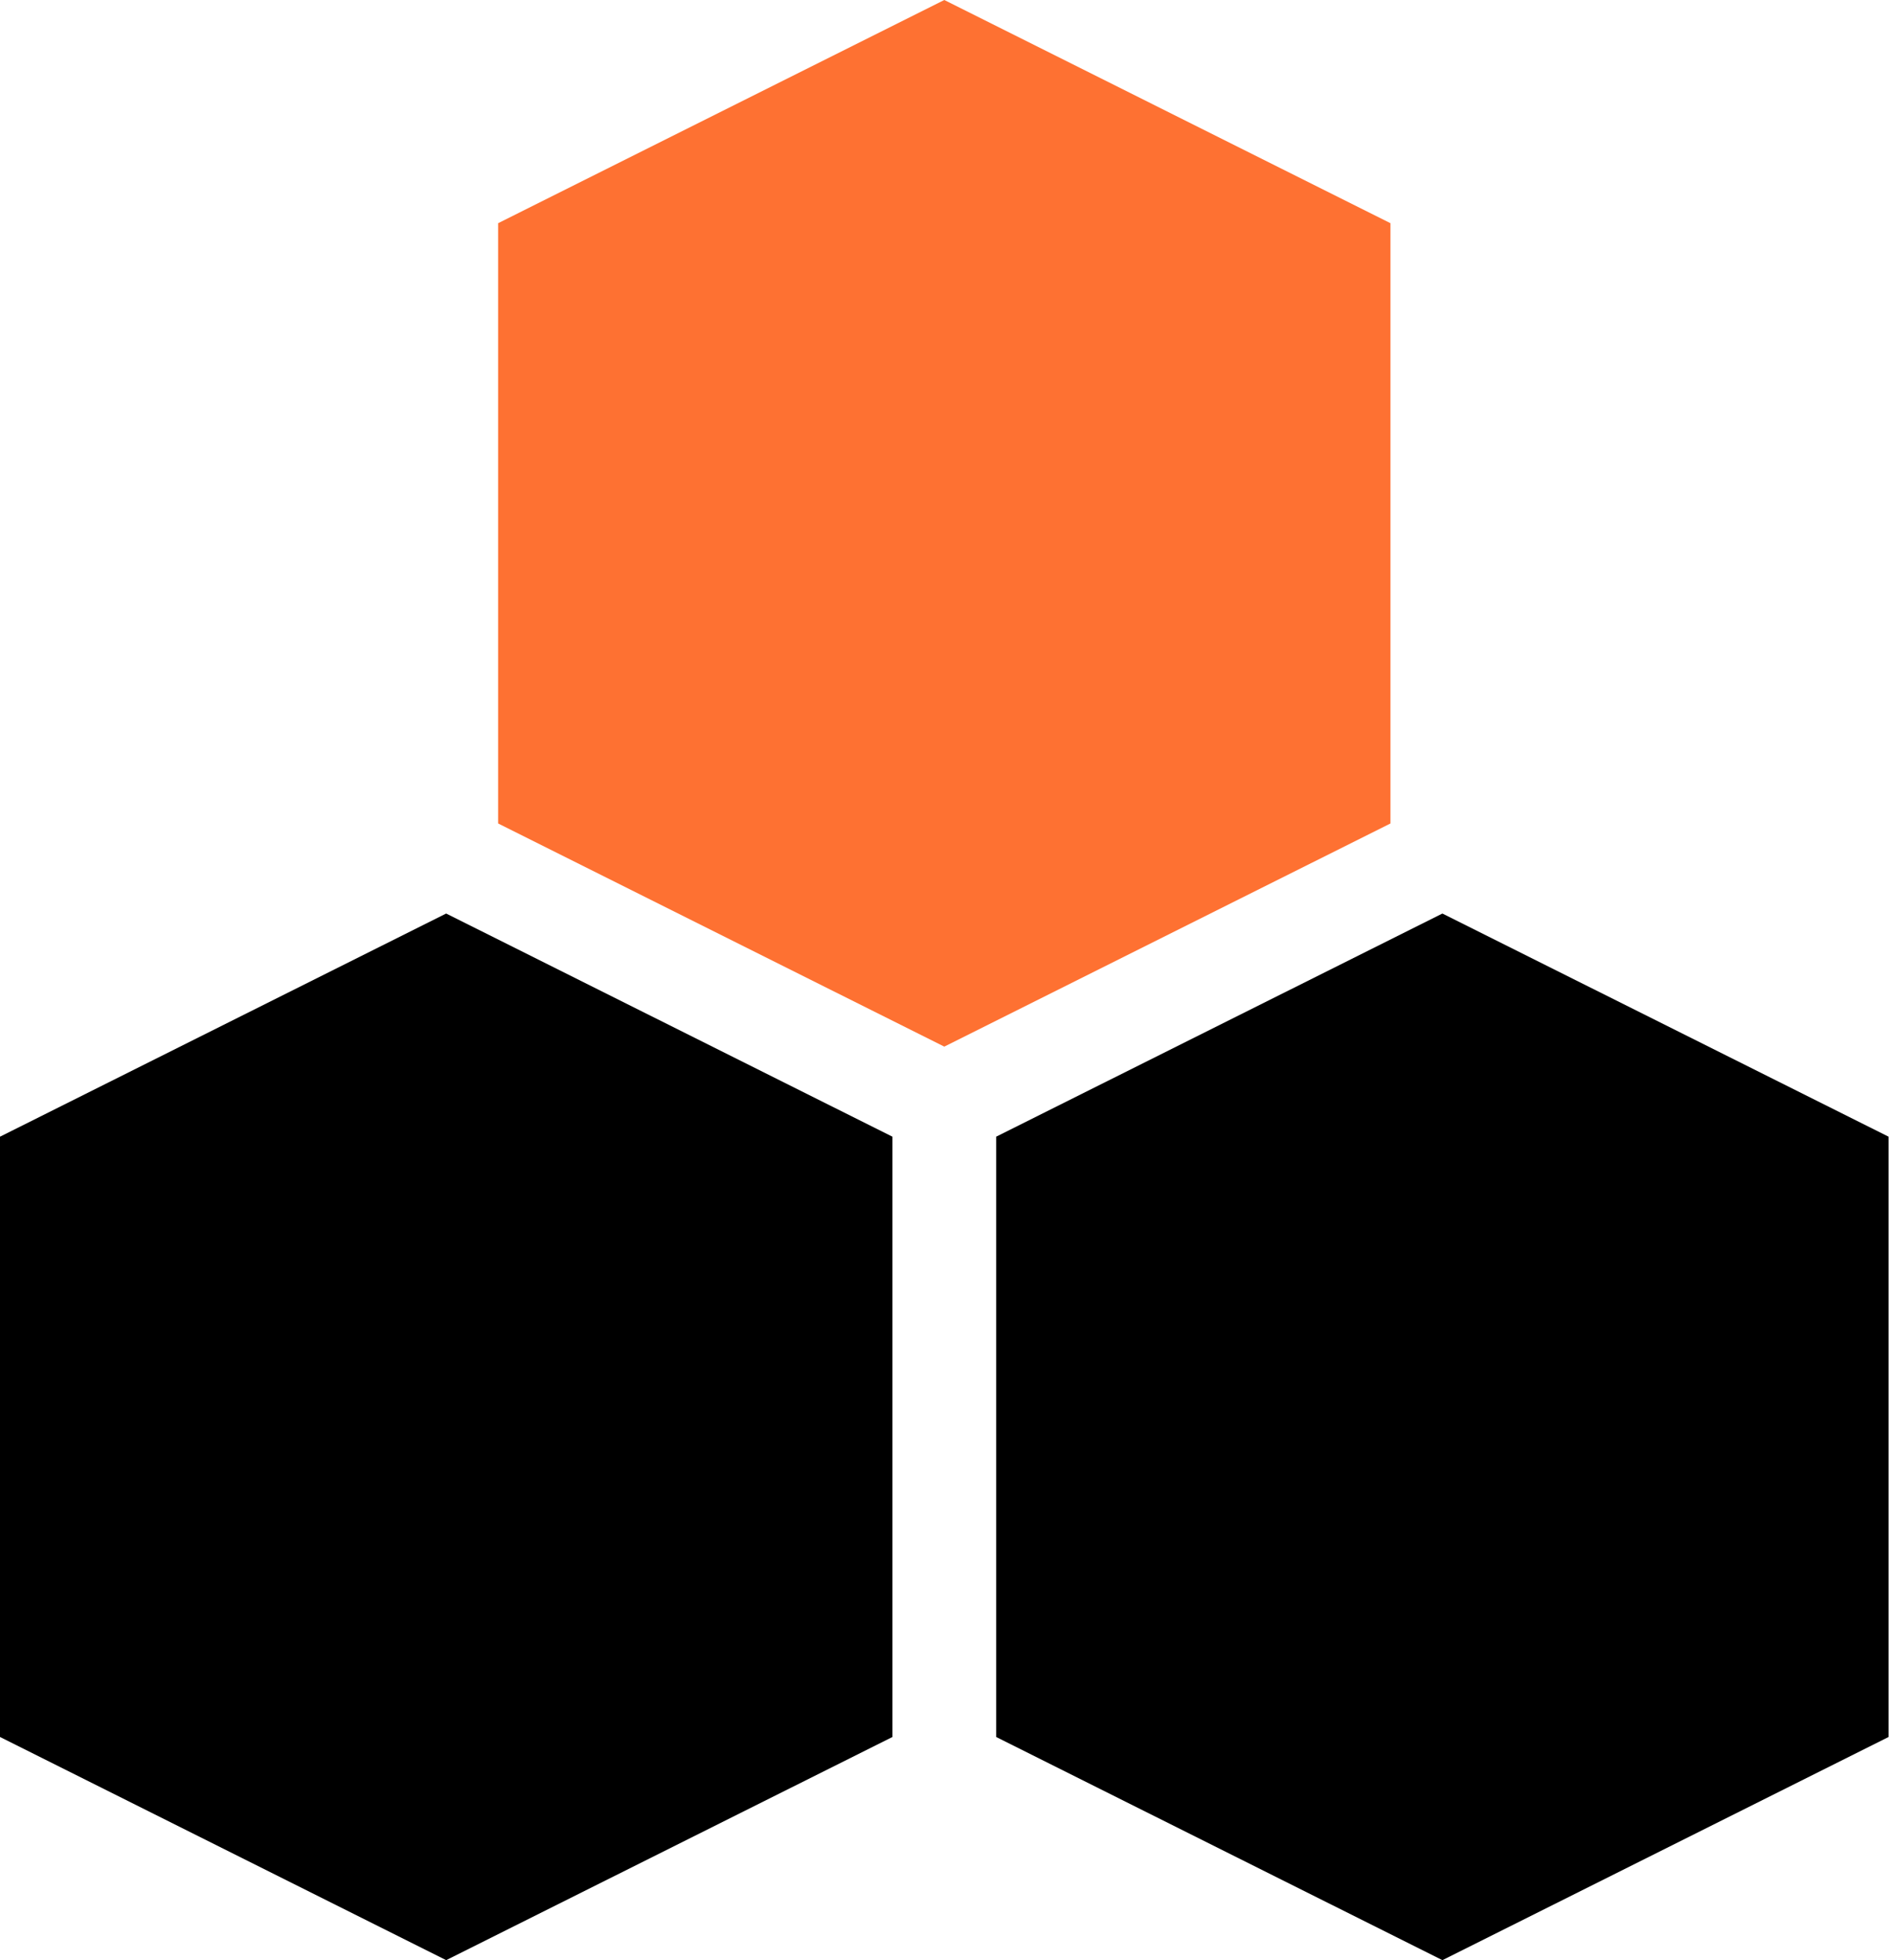
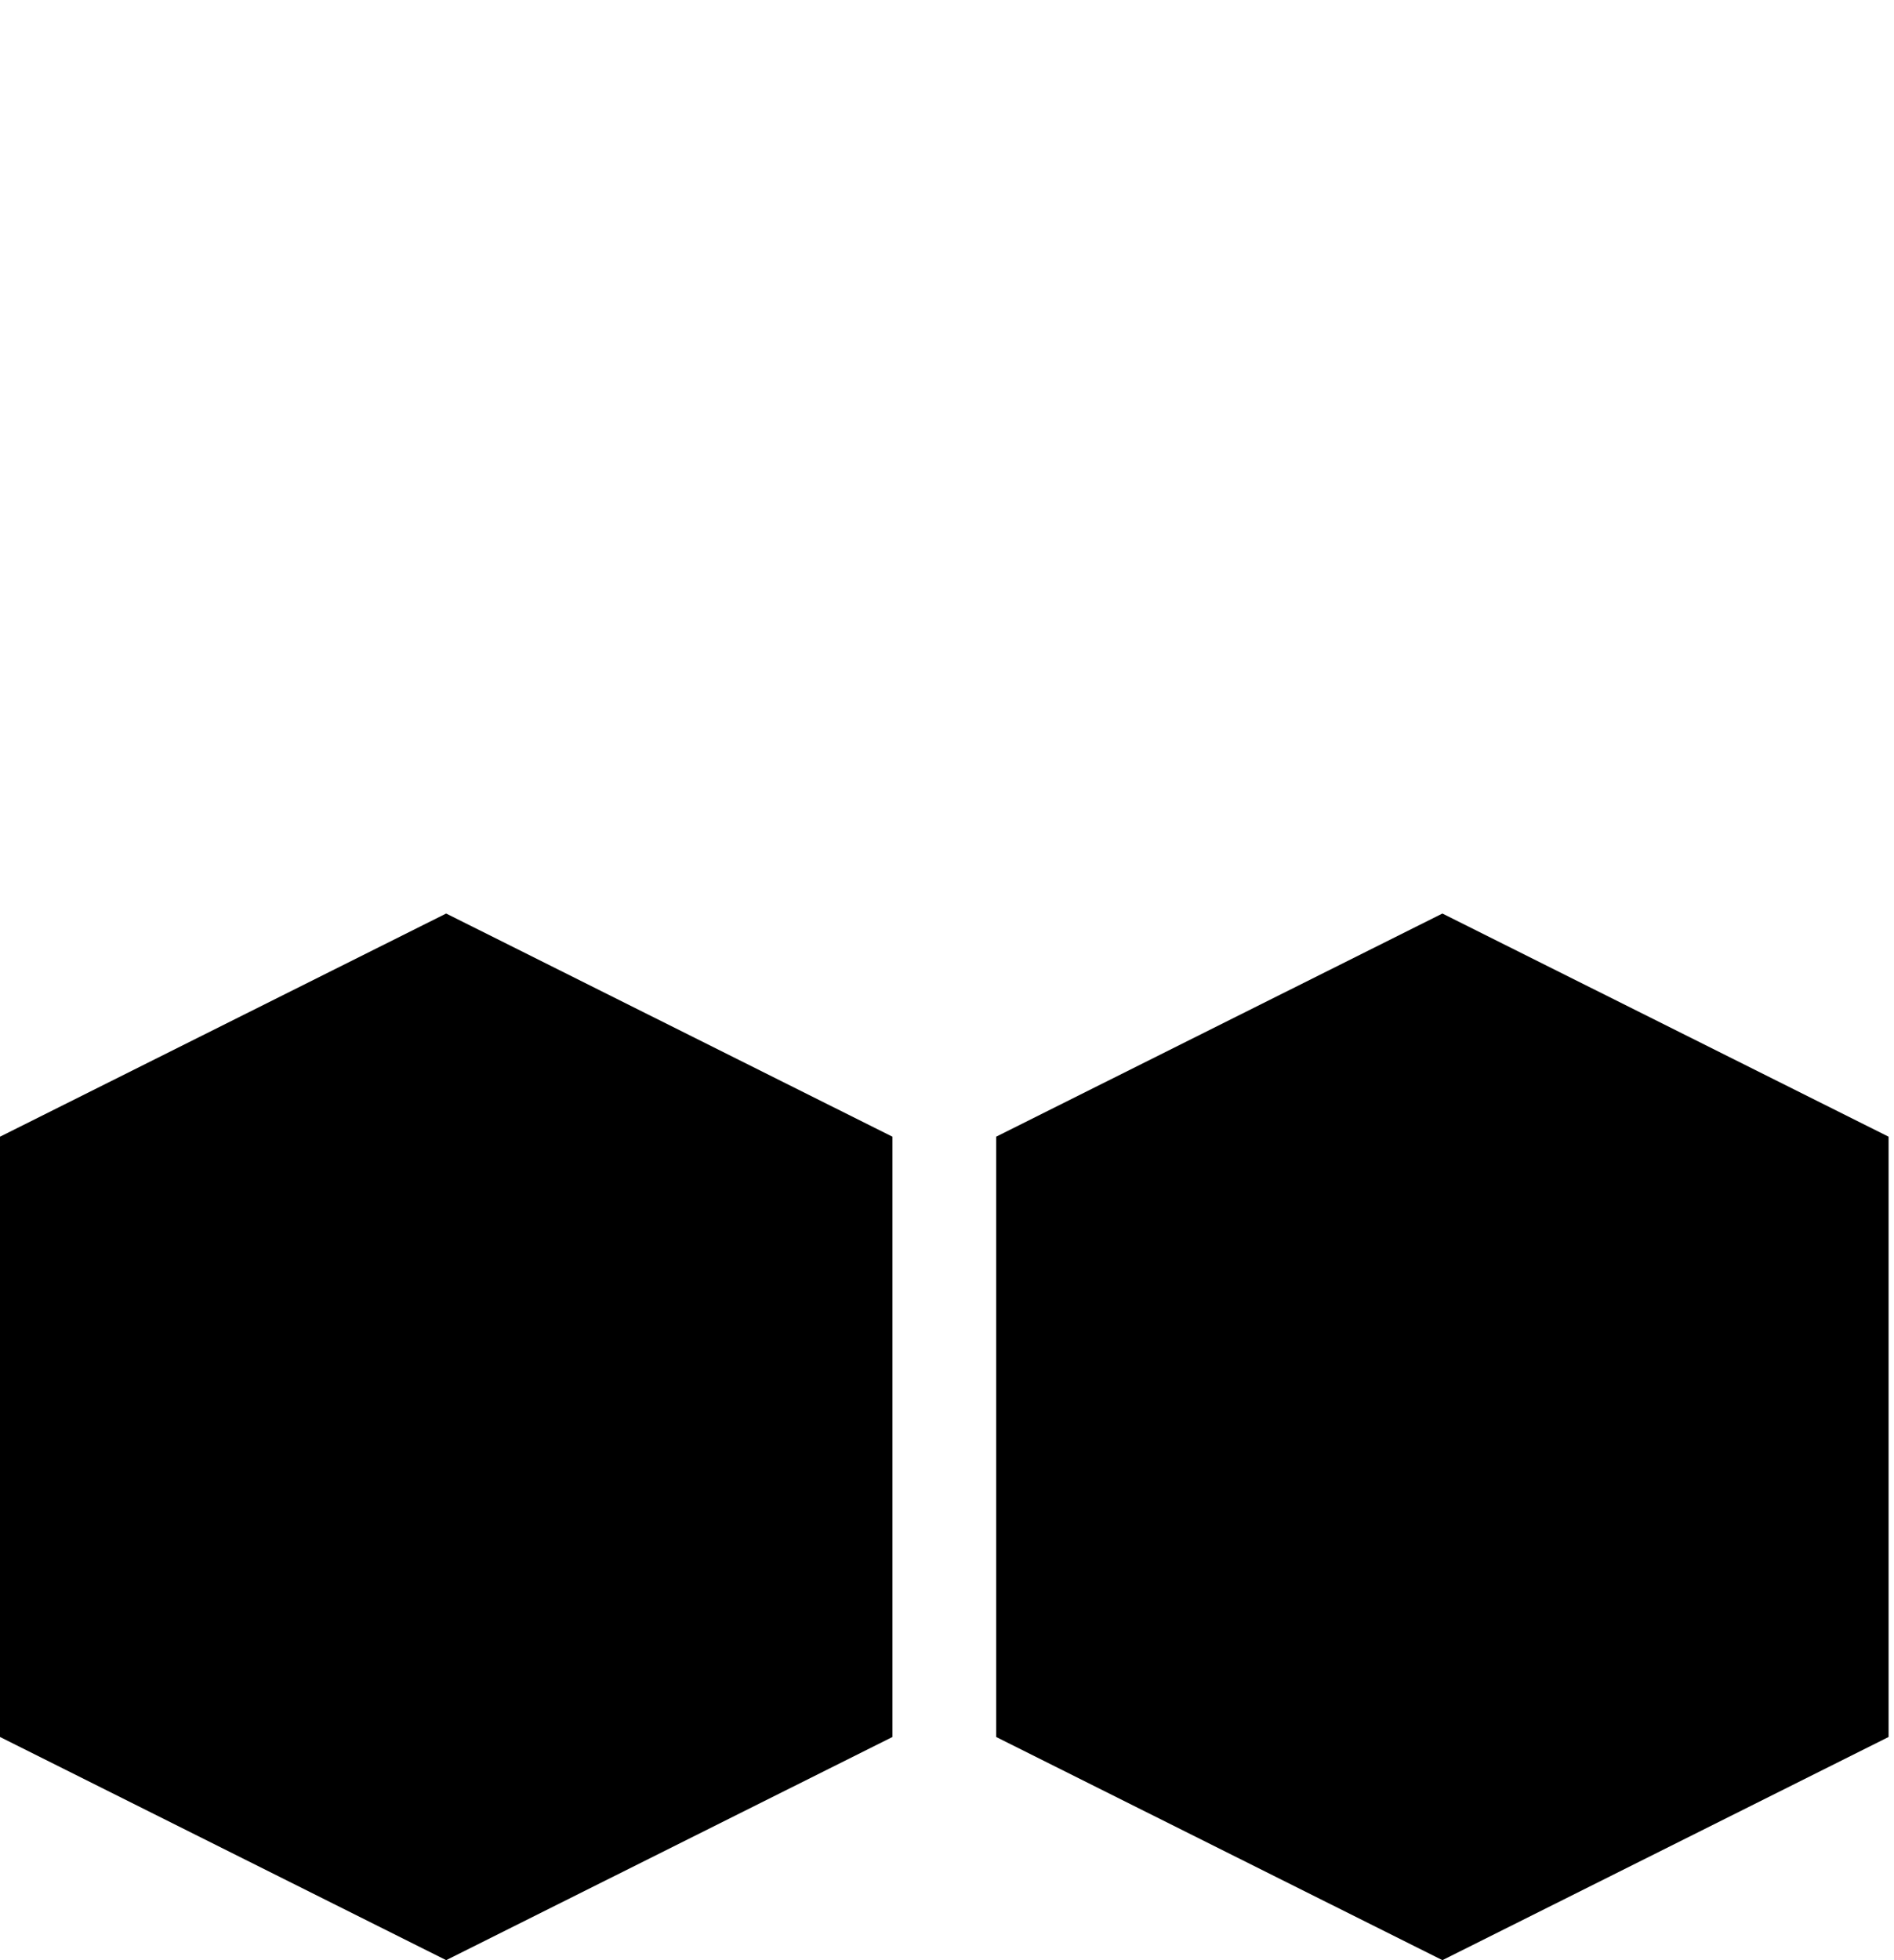
<svg xmlns="http://www.w3.org/2000/svg" width="58" height="60" viewBox="0 0 58 60" fill="none">
  <path fill-rule="evenodd" clip-rule="evenodd" d="M13.663 27.963L27.329 34.794V53.169L13.663 60L0 53.169V34.794L13.663 27.963ZM30.505 53.169V34.794L44.171 27.963L57.834 34.794V53.169L44.171 60L30.505 53.169Z" fill="black" />
-   <path d="M28.917 32.037L42.58 25.206V6.832L28.917 0L15.254 6.832V25.206L28.917 32.037Z" fill="#FE7132" />
</svg>